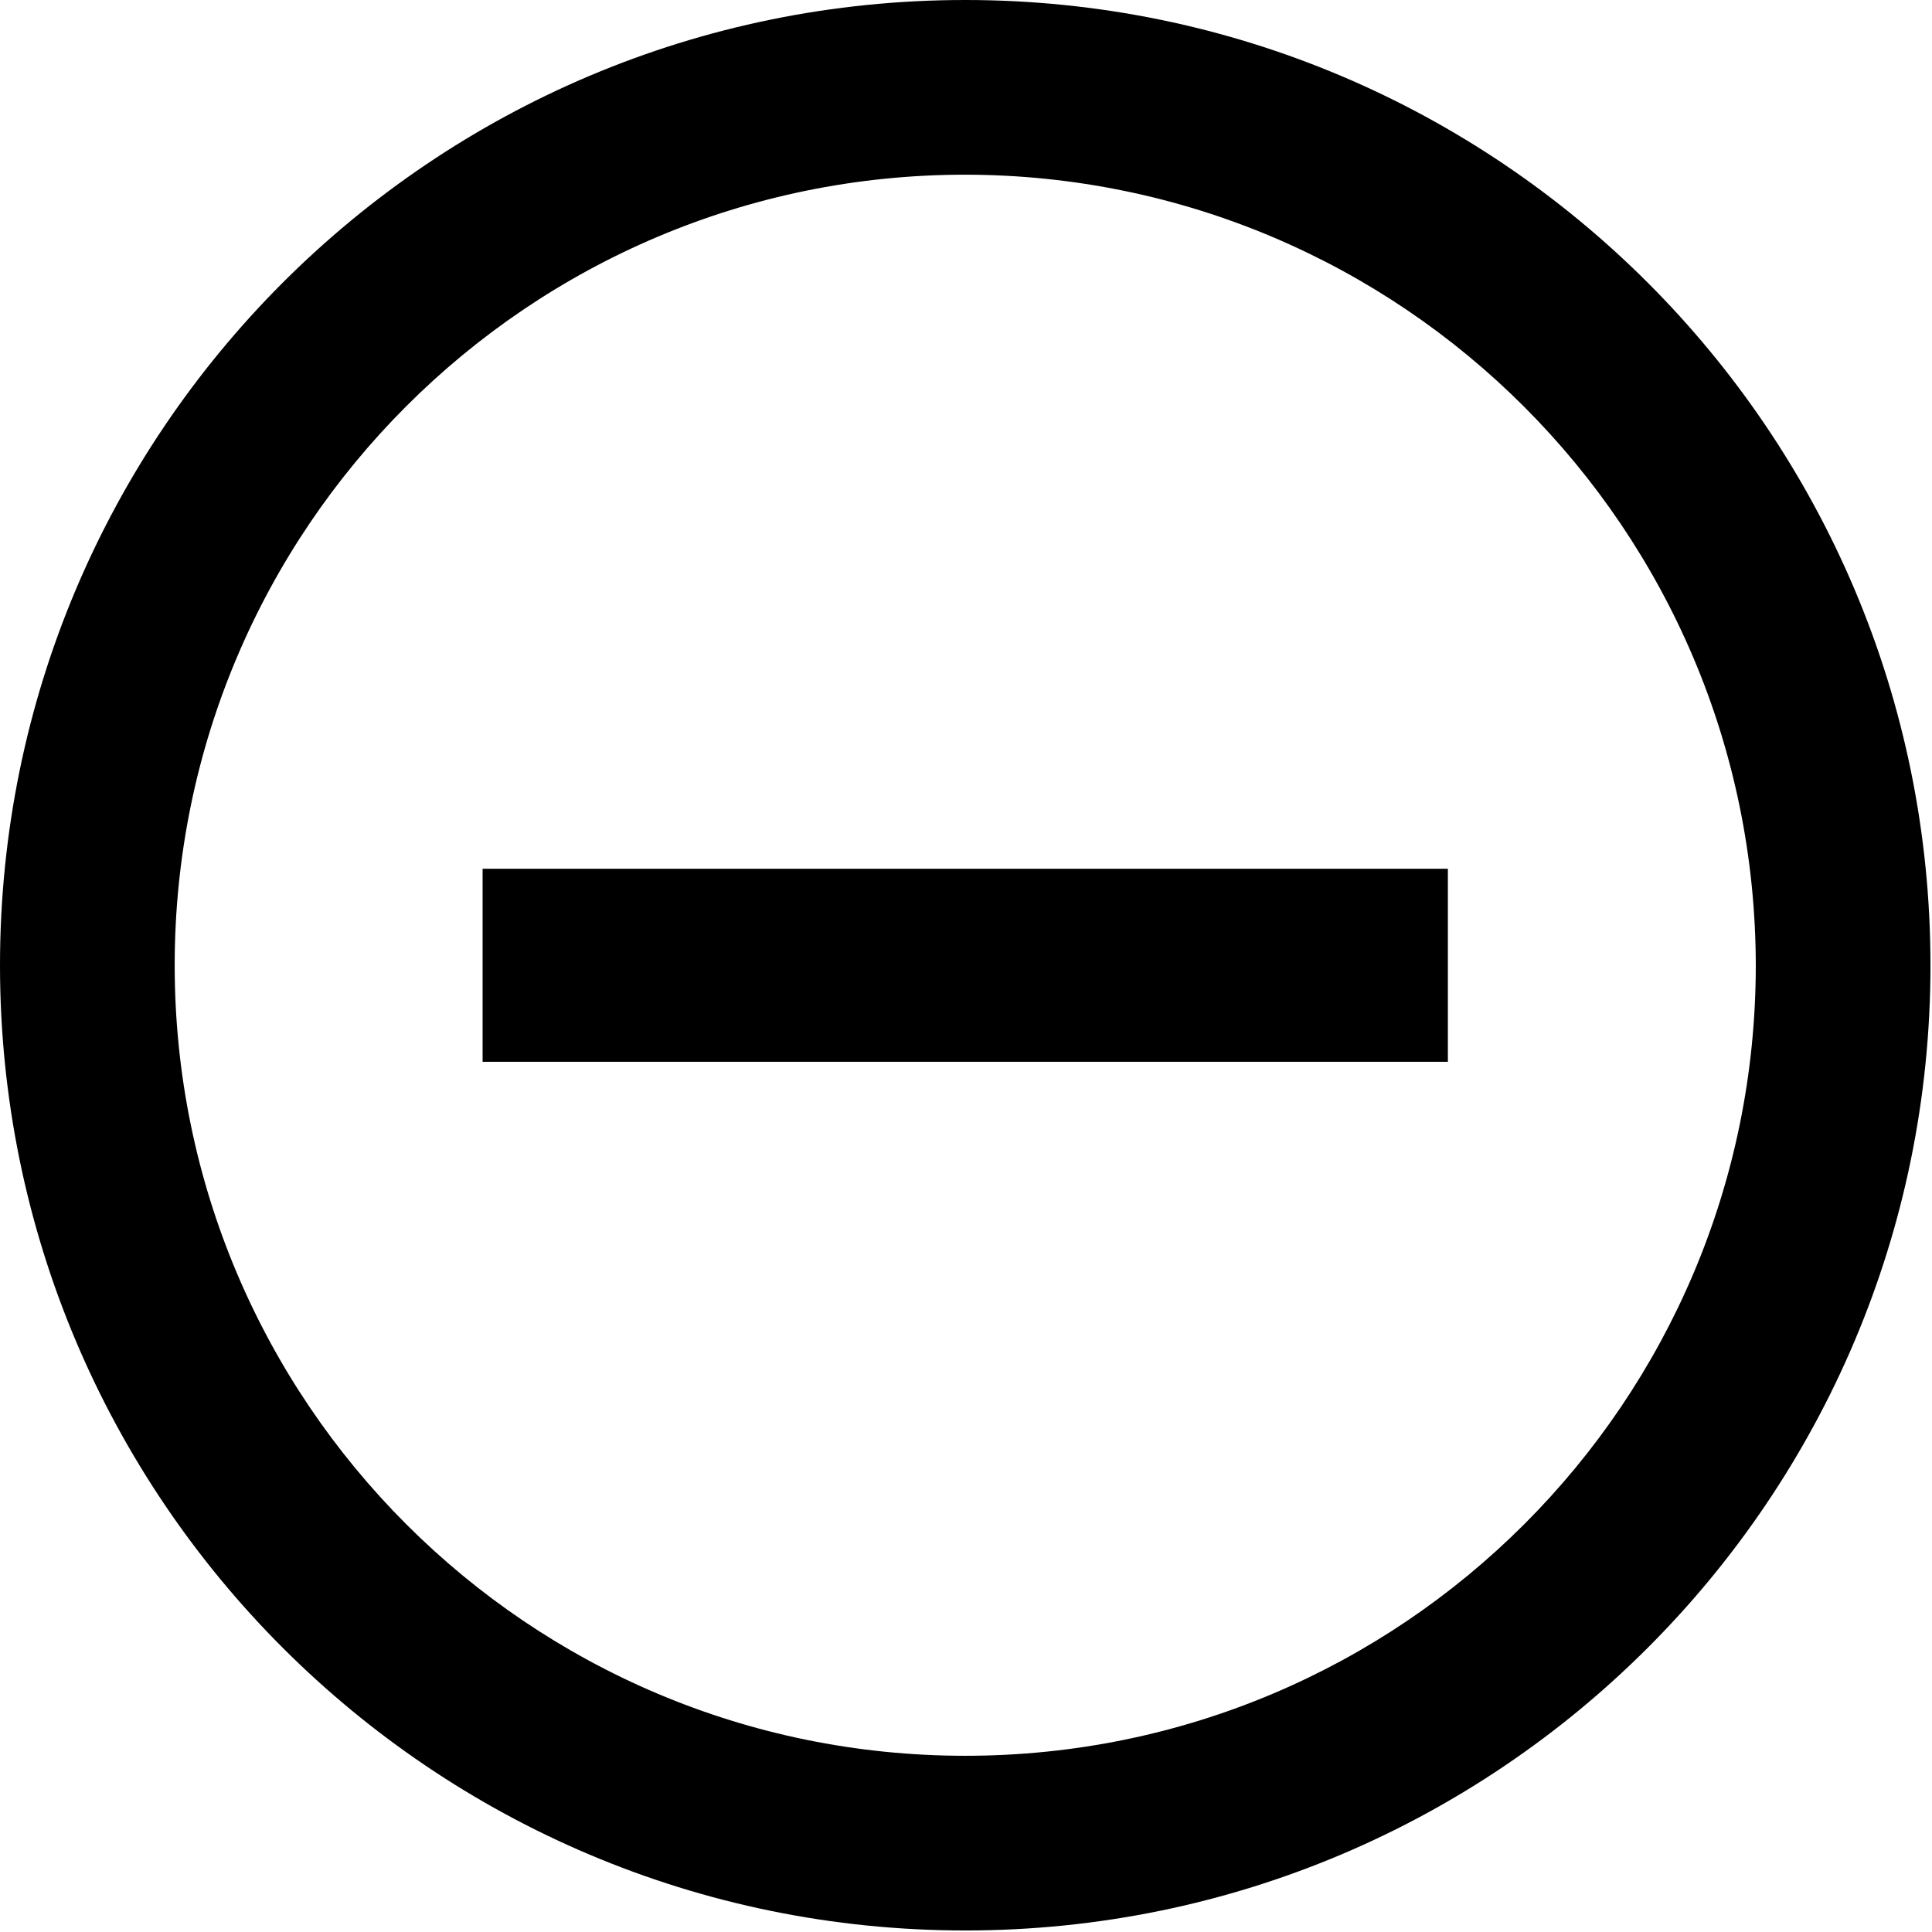
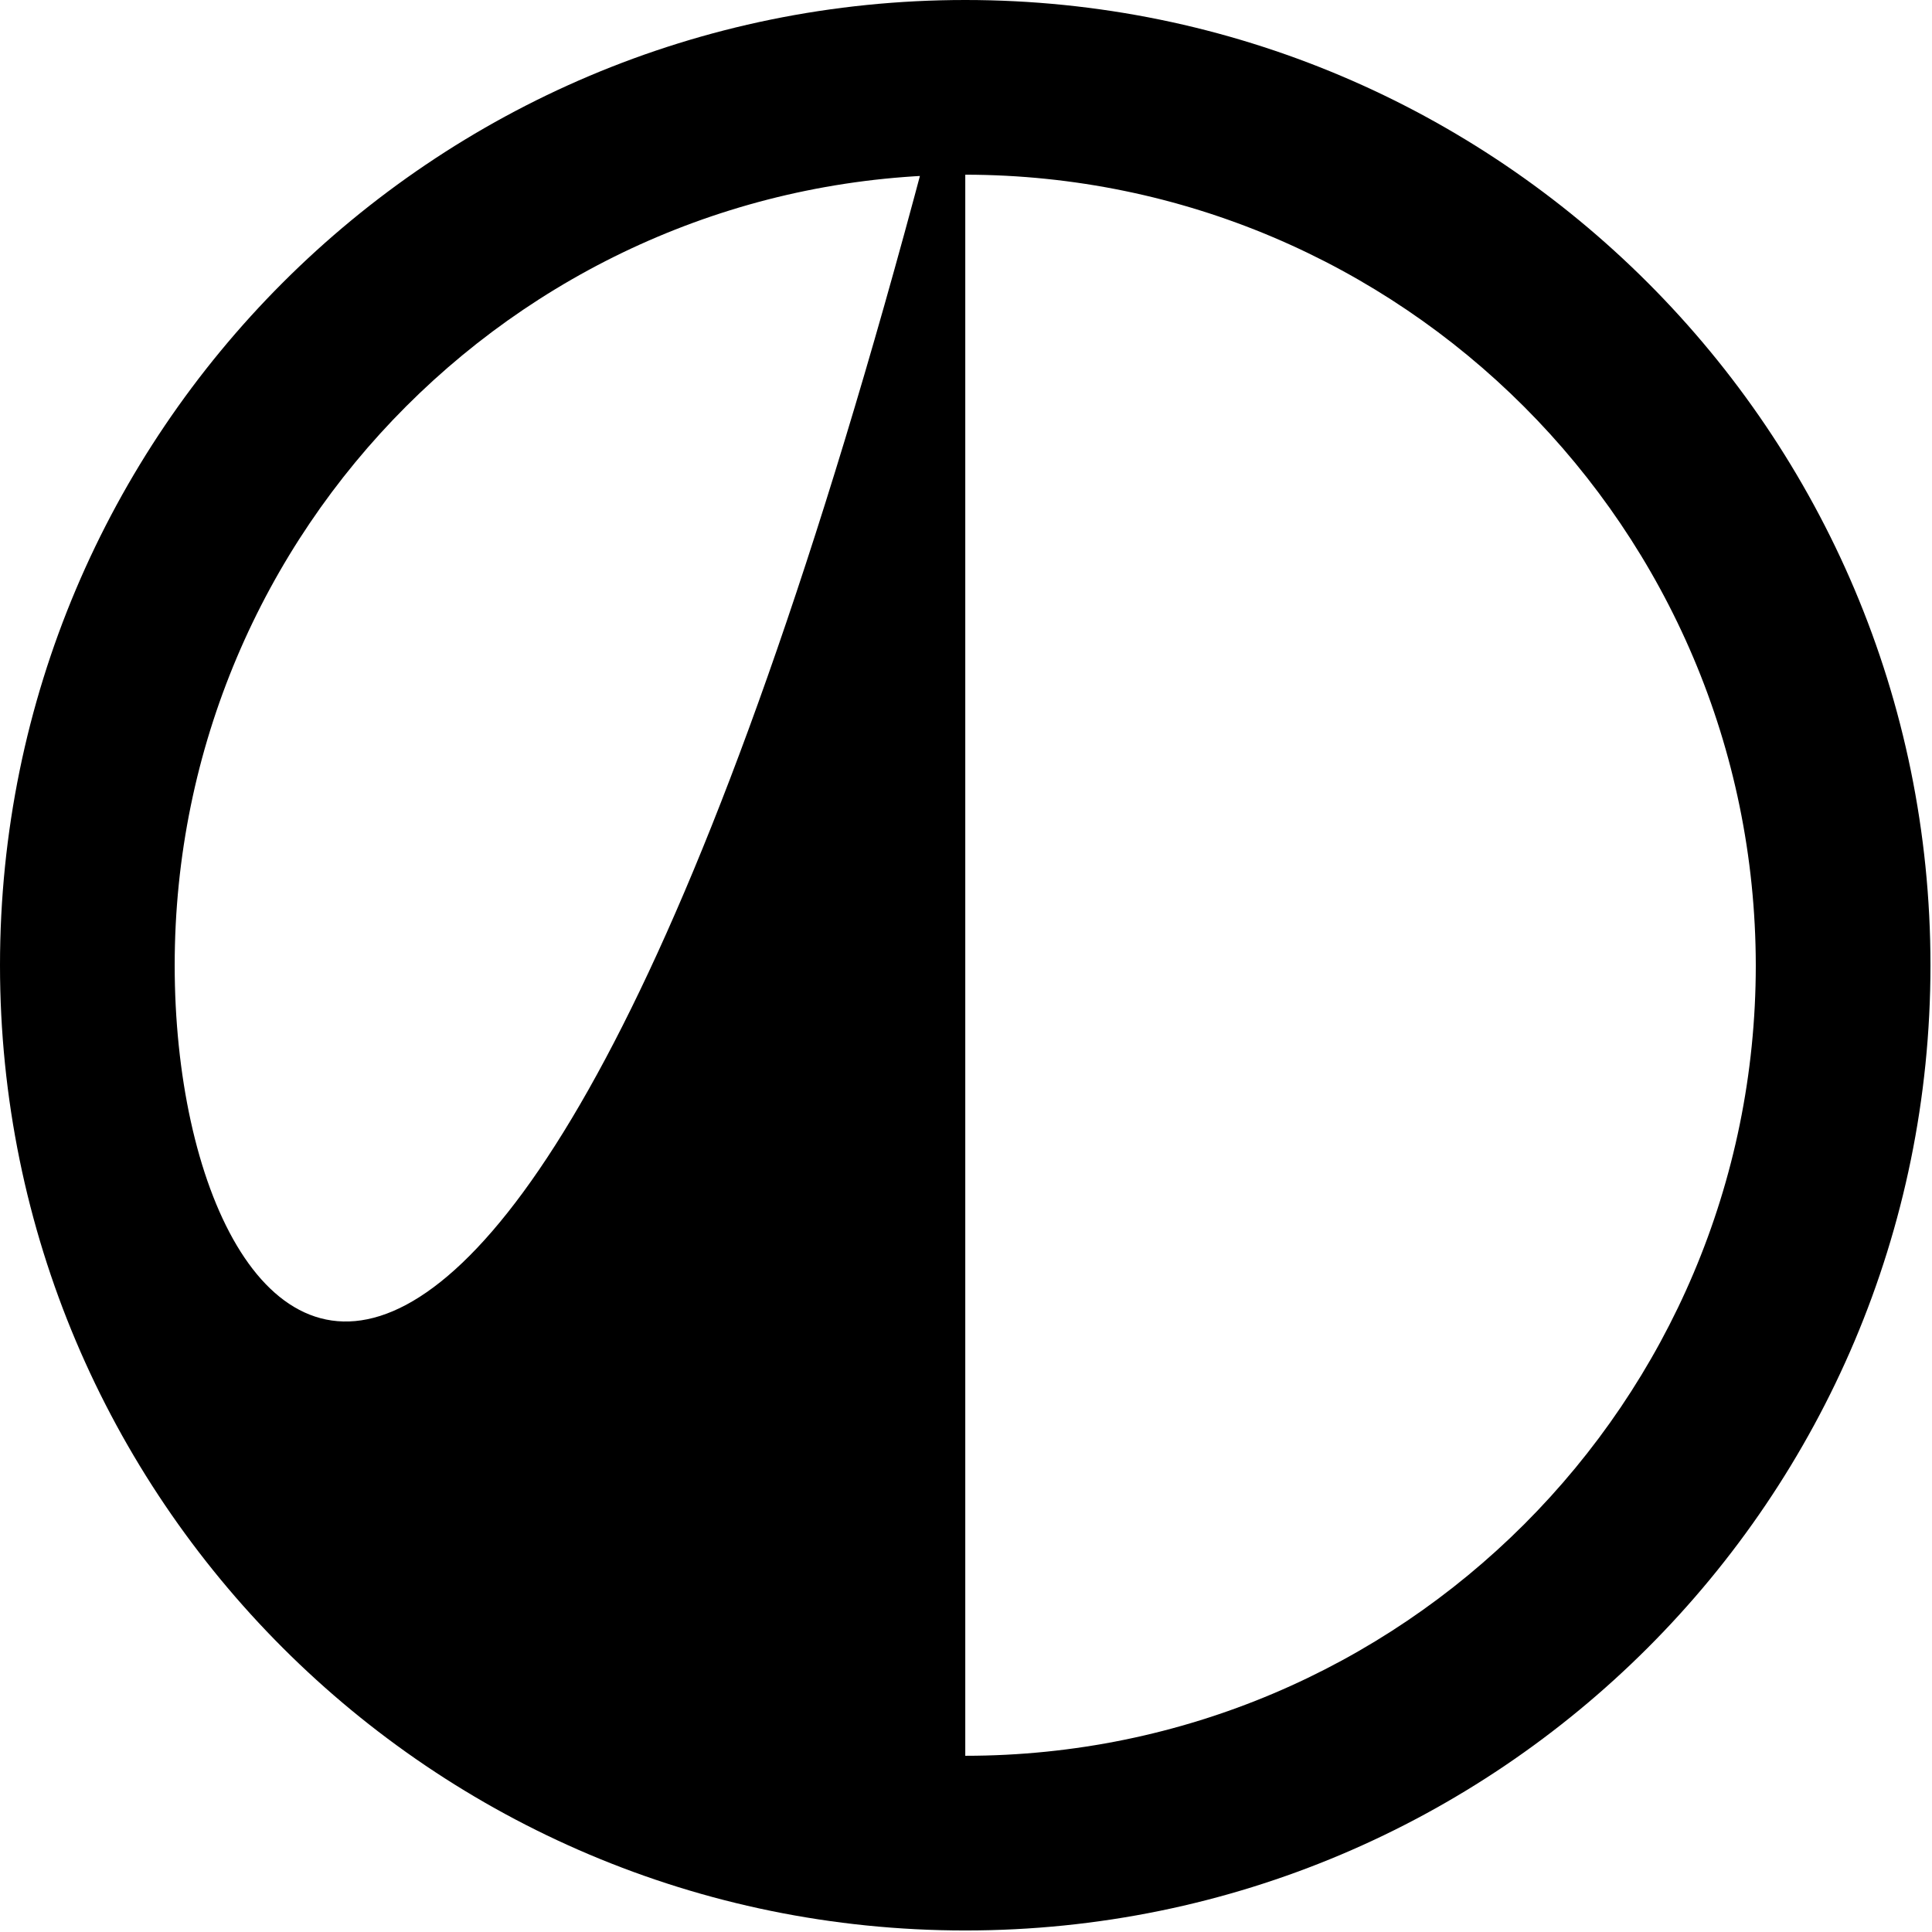
<svg xmlns="http://www.w3.org/2000/svg" width="24px" height="24px" viewBox="0 0 24 24" version="1.1">
  <g stroke="none" stroke-width="1" fill-rule="evenodd">
    <g transform="translate(-601, -1104)" fill-rule="nonzero">
      <g transform="translate(0, 599)">
        <g transform="translate(50, 170)">
          <g transform="translate(551, 335)">
            <g>
-               <rect id="Rectangle-path" x="5.995" y="10.792" width="11.991" height="2.398" />
-               <path d="M11.991,0 C5.368,0 0,5.368 0,11.991 C0,18.613 5.368,23.981 11.991,23.981 C18.613,23.981 23.981,18.613 23.981,11.991 C23.981,5.368 18.613,0 11.991,0 Z M11.991,21.811 C6.567,21.811 2.17,17.414 2.17,11.991 C2.17,6.567 6.567,2.17 11.991,2.17 C17.411,2.177 21.804,6.57 21.811,11.991 C21.811,17.414 17.414,21.811 11.991,21.811 Z" />
+               <path d="M11.991,0 C5.368,0 0,5.368 0,11.991 C0,18.613 5.368,23.981 11.991,23.981 C18.613,23.981 23.981,18.613 23.981,11.991 C23.981,5.368 18.613,0 11.991,0 Z C6.567,21.811 2.17,17.414 2.17,11.991 C2.17,6.567 6.567,2.17 11.991,2.17 C17.411,2.177 21.804,6.57 21.811,11.991 C21.811,17.414 17.414,21.811 11.991,21.811 Z" />
            </g>
          </g>
        </g>
      </g>
    </g>
  </g>
</svg>